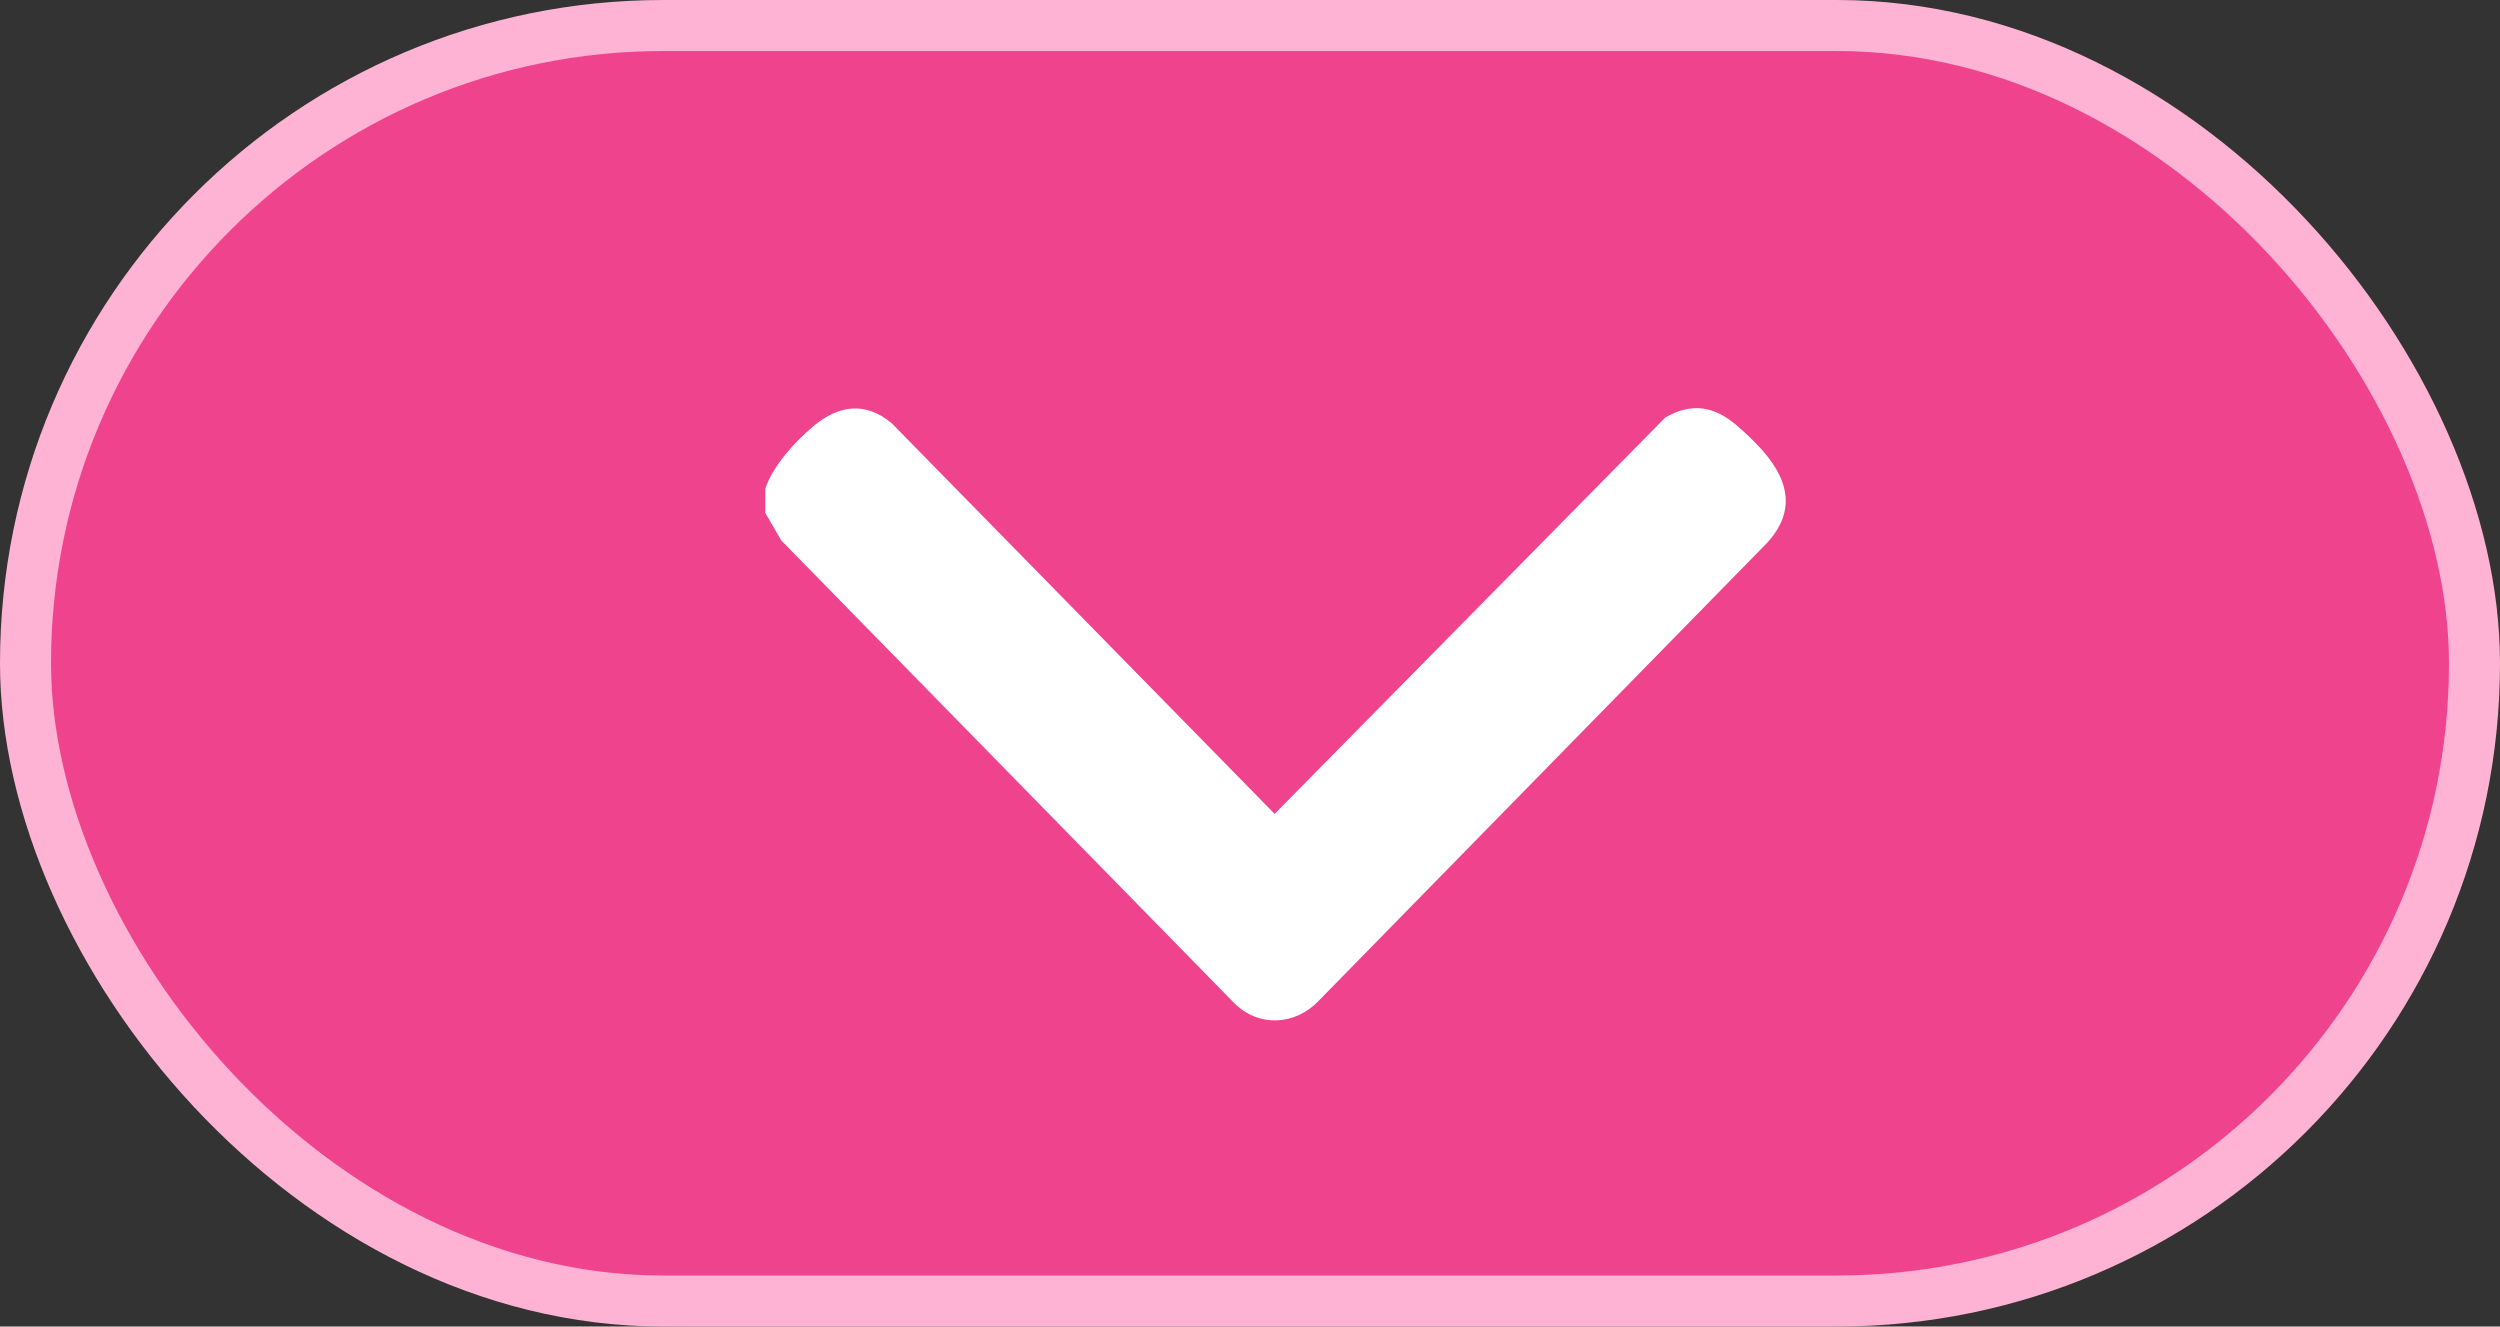
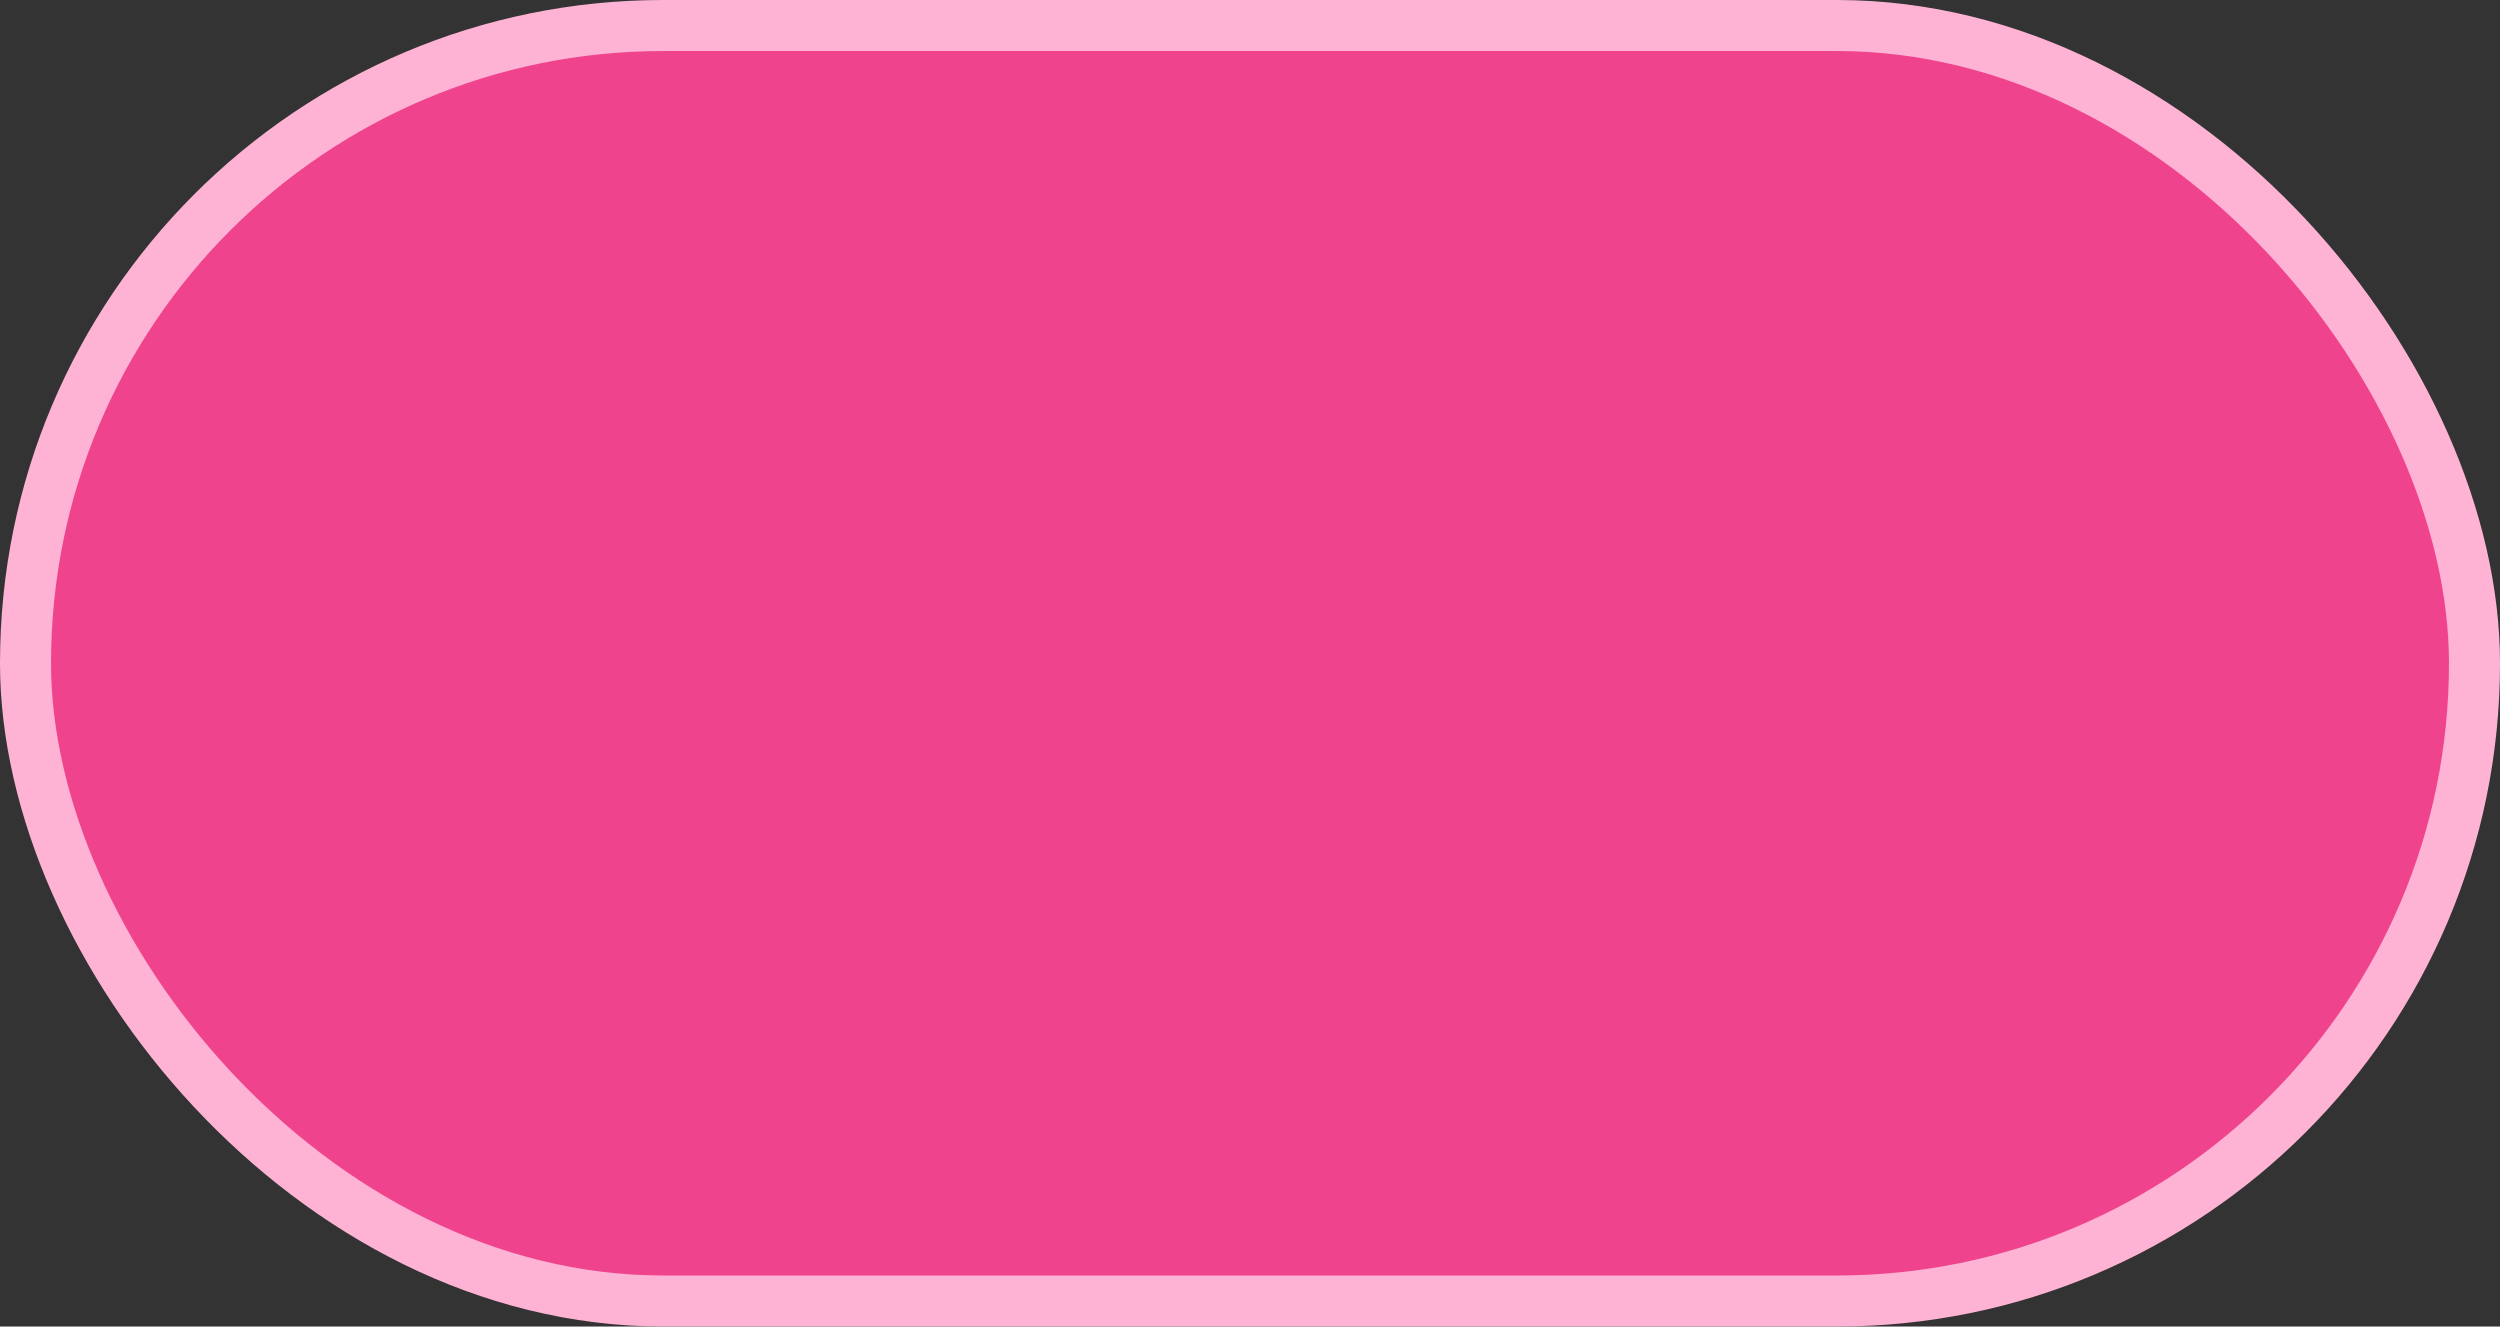
<svg xmlns="http://www.w3.org/2000/svg" width="49" height="26" viewBox="0 0 49 26" fill="none">
  <rect x="0" y="0" width="49" height="26" fill="#333333" stroke="none" />
  <rect x="0.5" y="0.5" width="48" height="25" rx="12.5" fill="#EF448D" stroke="#FFB3D4" />
  <g clip-path="url(#clip0_4048_7)">
-     <path d="M15 10.053L15.312 10.592L24.195 19.665C24.67 20.136 25.379 20.099 25.837 19.625L34.643 10.632C35.446 9.743 34.743 8.944 34.038 8.337C33.598 7.959 33.151 7.885 32.638 8.185L24.983 15.952L17.48 8.298C16.962 7.862 16.43 7.941 15.937 8.358C15.576 8.663 15.155 9.121 15 9.575V10.053Z" fill="white" />
-   </g>
+     </g>
  <defs>
    <clipPath id="clip0_4048_7">
      <rect width="12" height="20" fill="white" transform="matrix(0 1 1 0 15 8)" />
    </clipPath>
  </defs>
</svg>